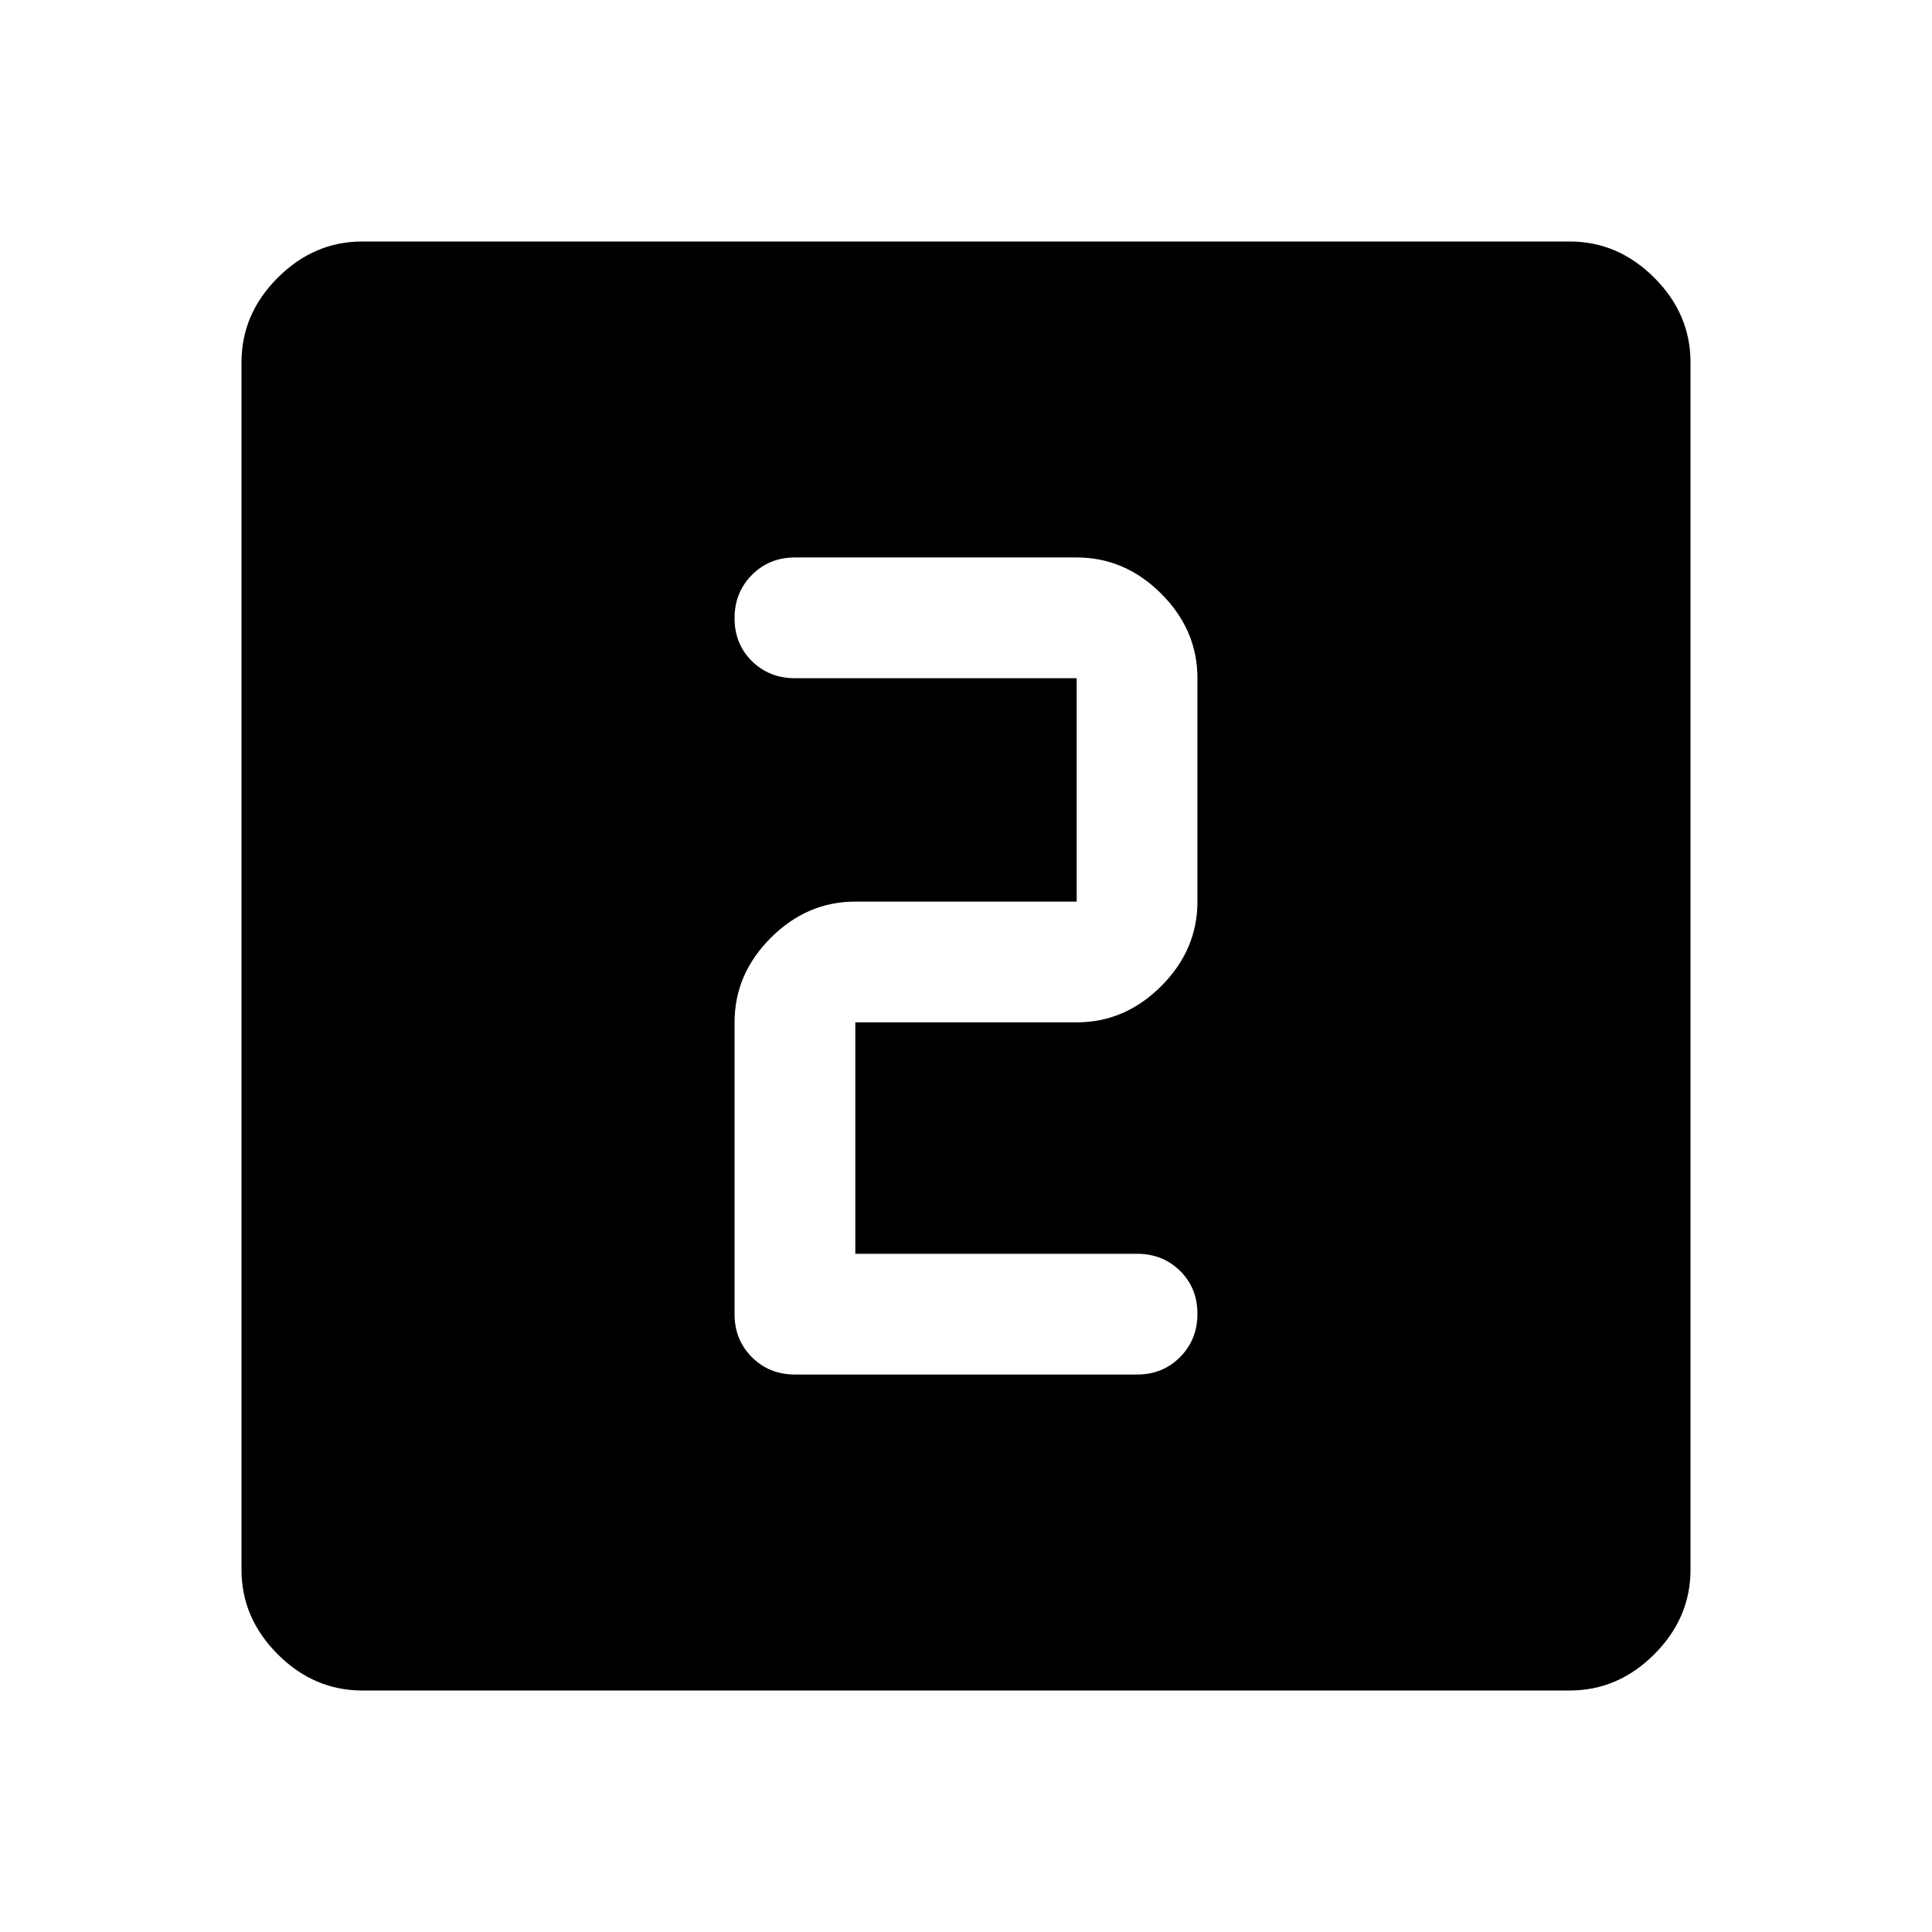
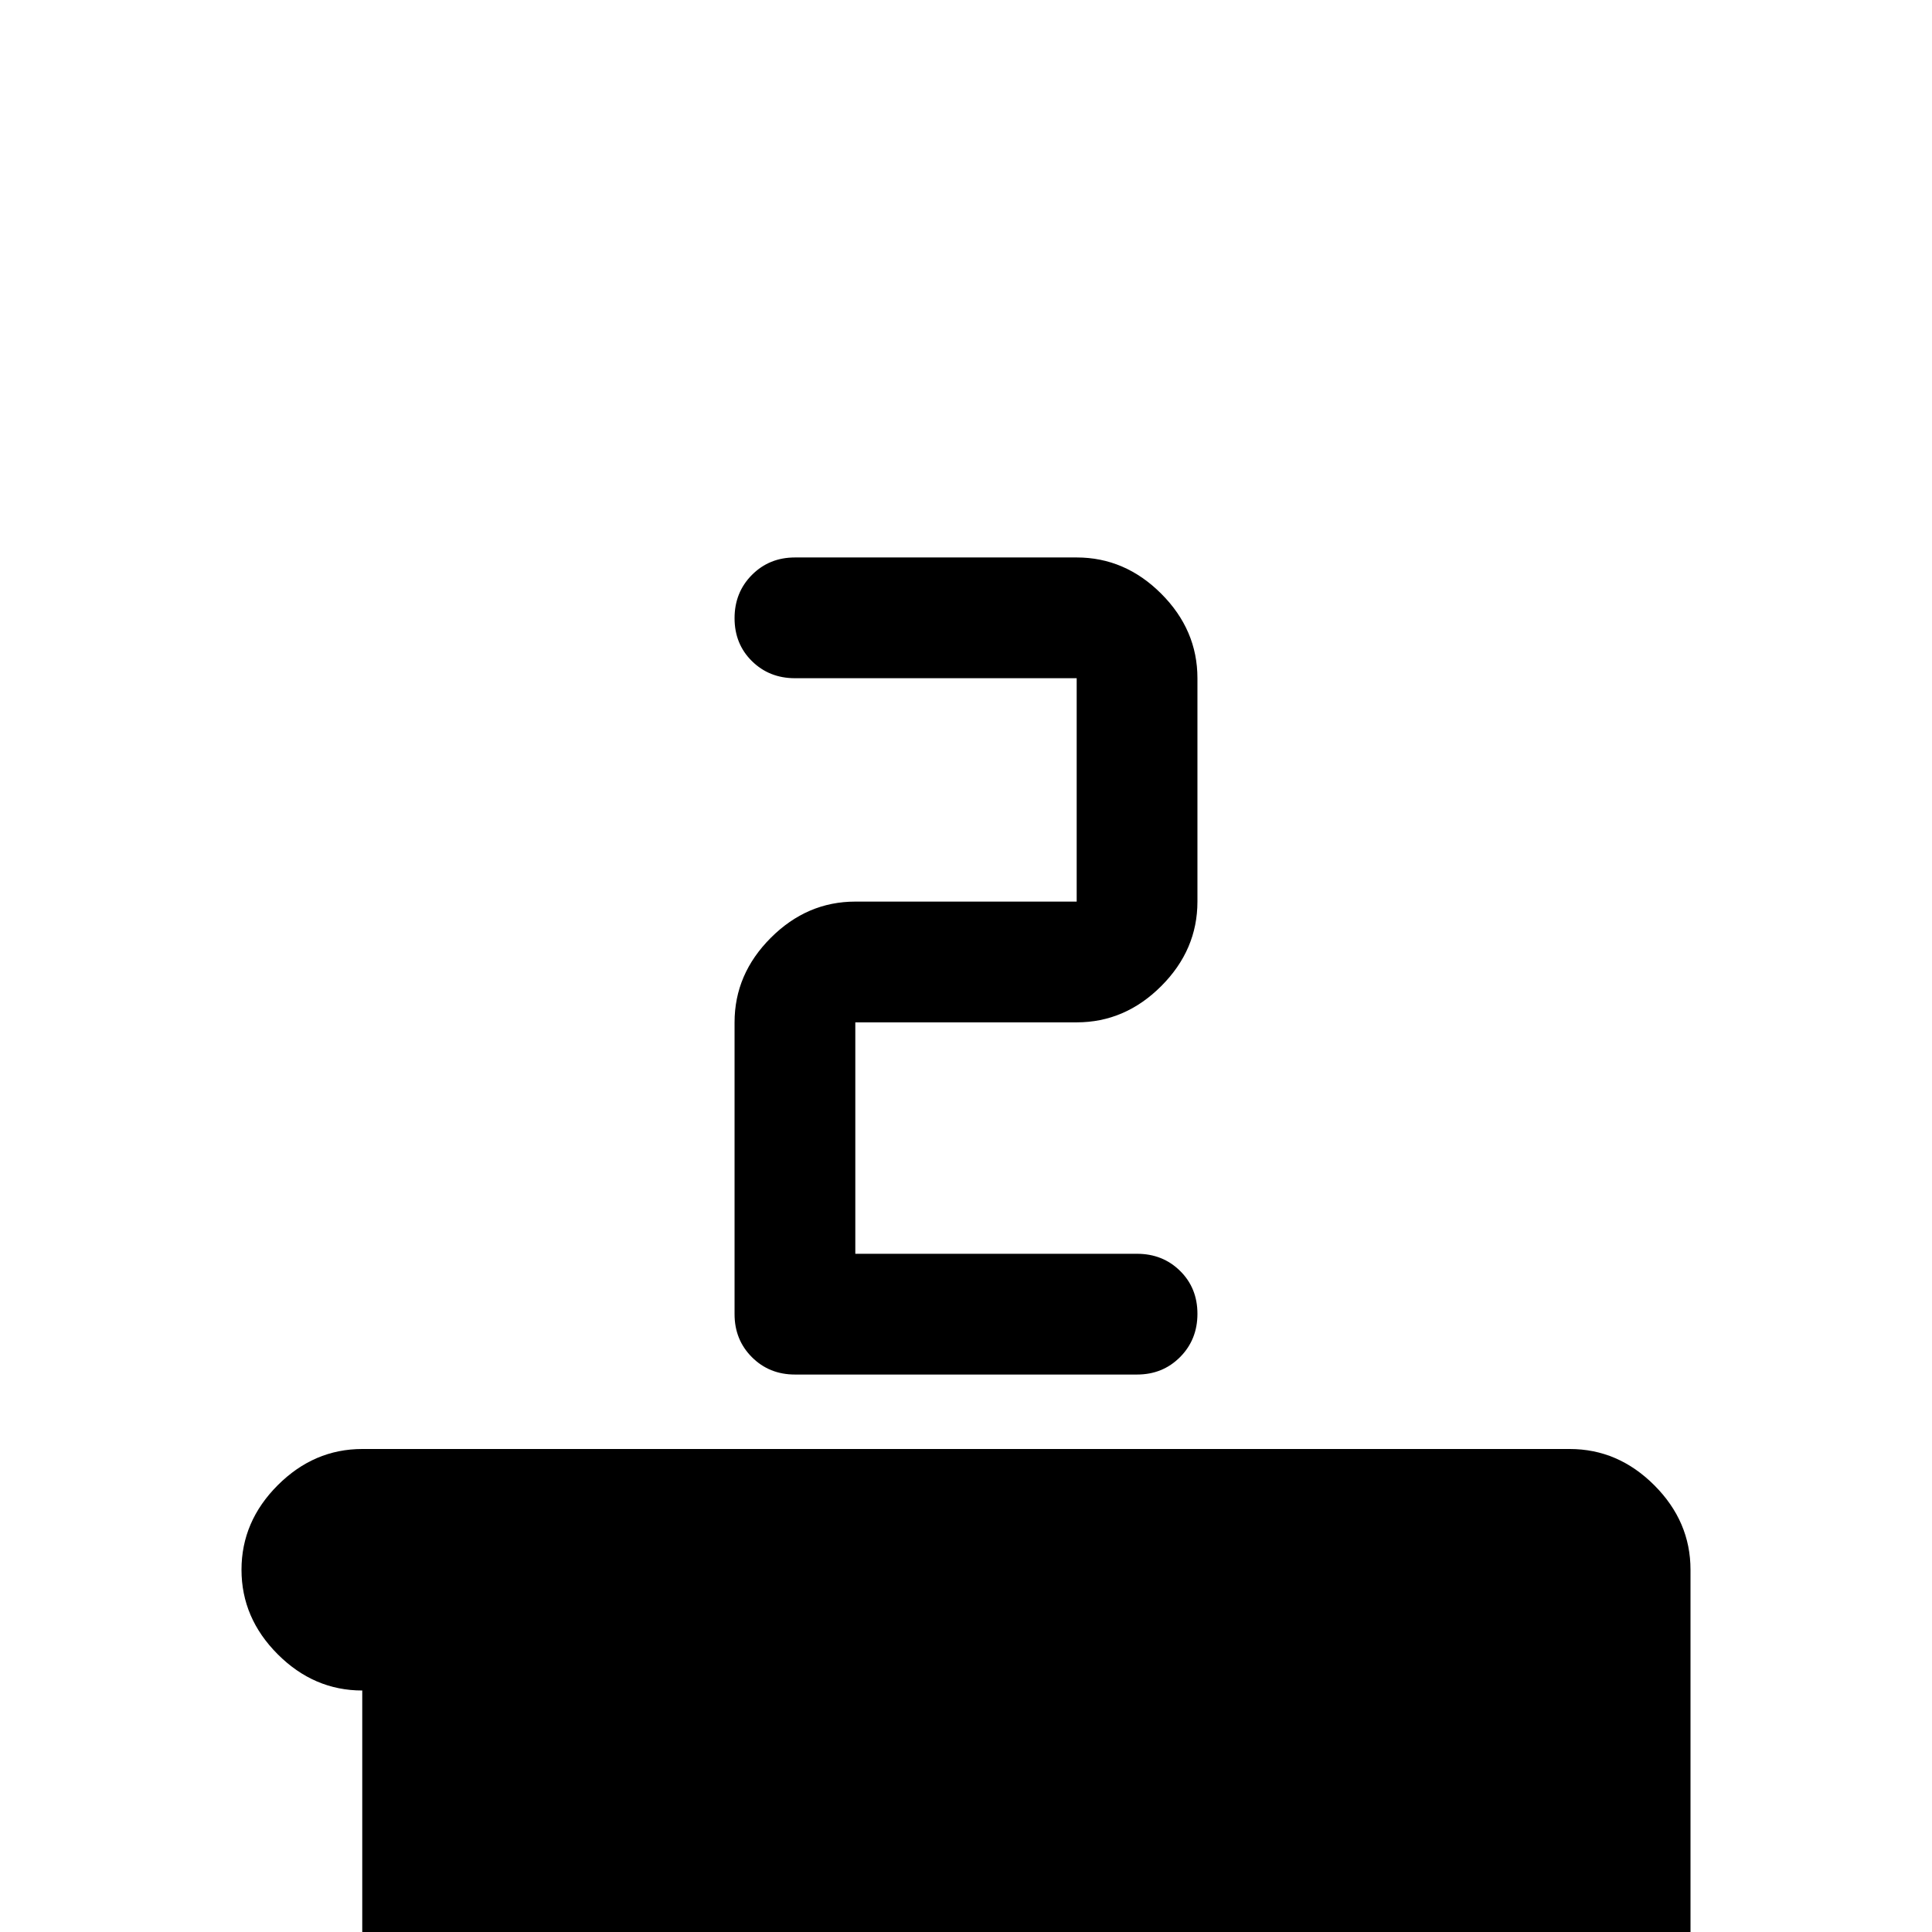
<svg xmlns="http://www.w3.org/2000/svg" width="48" height="48" viewBox="0 -960 960 960">
-   <path d="M425-337v-115h110q24 0 42-18t18-42v-111q0-24-18-42t-42-18H395q-12.75 0-21.375 8.675-8.625 8.676-8.625 21.5 0 12.825 8.625 21.325T395-623h140v111H425q-24 0-42 18t-18 42v145q0 12.75 8.625 21.375T395-277h170q12.75 0 21.375-8.675 8.625-8.676 8.625-21.5 0-12.825-8.625-21.325T565-337H425ZM180-120q-24 0-42-18t-18-42v-600q0-24 18-42t42-18h600q24 0 42 18t18 42v600q0 24-18 42t-42 18H180Z" />
+   <path d="M425-337v-115h110q24 0 42-18t18-42v-111q0-24-18-42t-42-18H395q-12.75 0-21.375 8.675-8.625 8.676-8.625 21.5 0 12.825 8.625 21.325T395-623h140v111H425q-24 0-42 18t-18 42v145q0 12.75 8.625 21.375T395-277h170q12.75 0 21.375-8.675 8.625-8.676 8.625-21.5 0-12.825-8.625-21.325T565-337H425ZM180-120q-24 0-42-18t-18-42q0-24 18-42t42-18h600q24 0 42 18t18 42v600q0 24-18 42t-42 18H180Z" />
</svg>